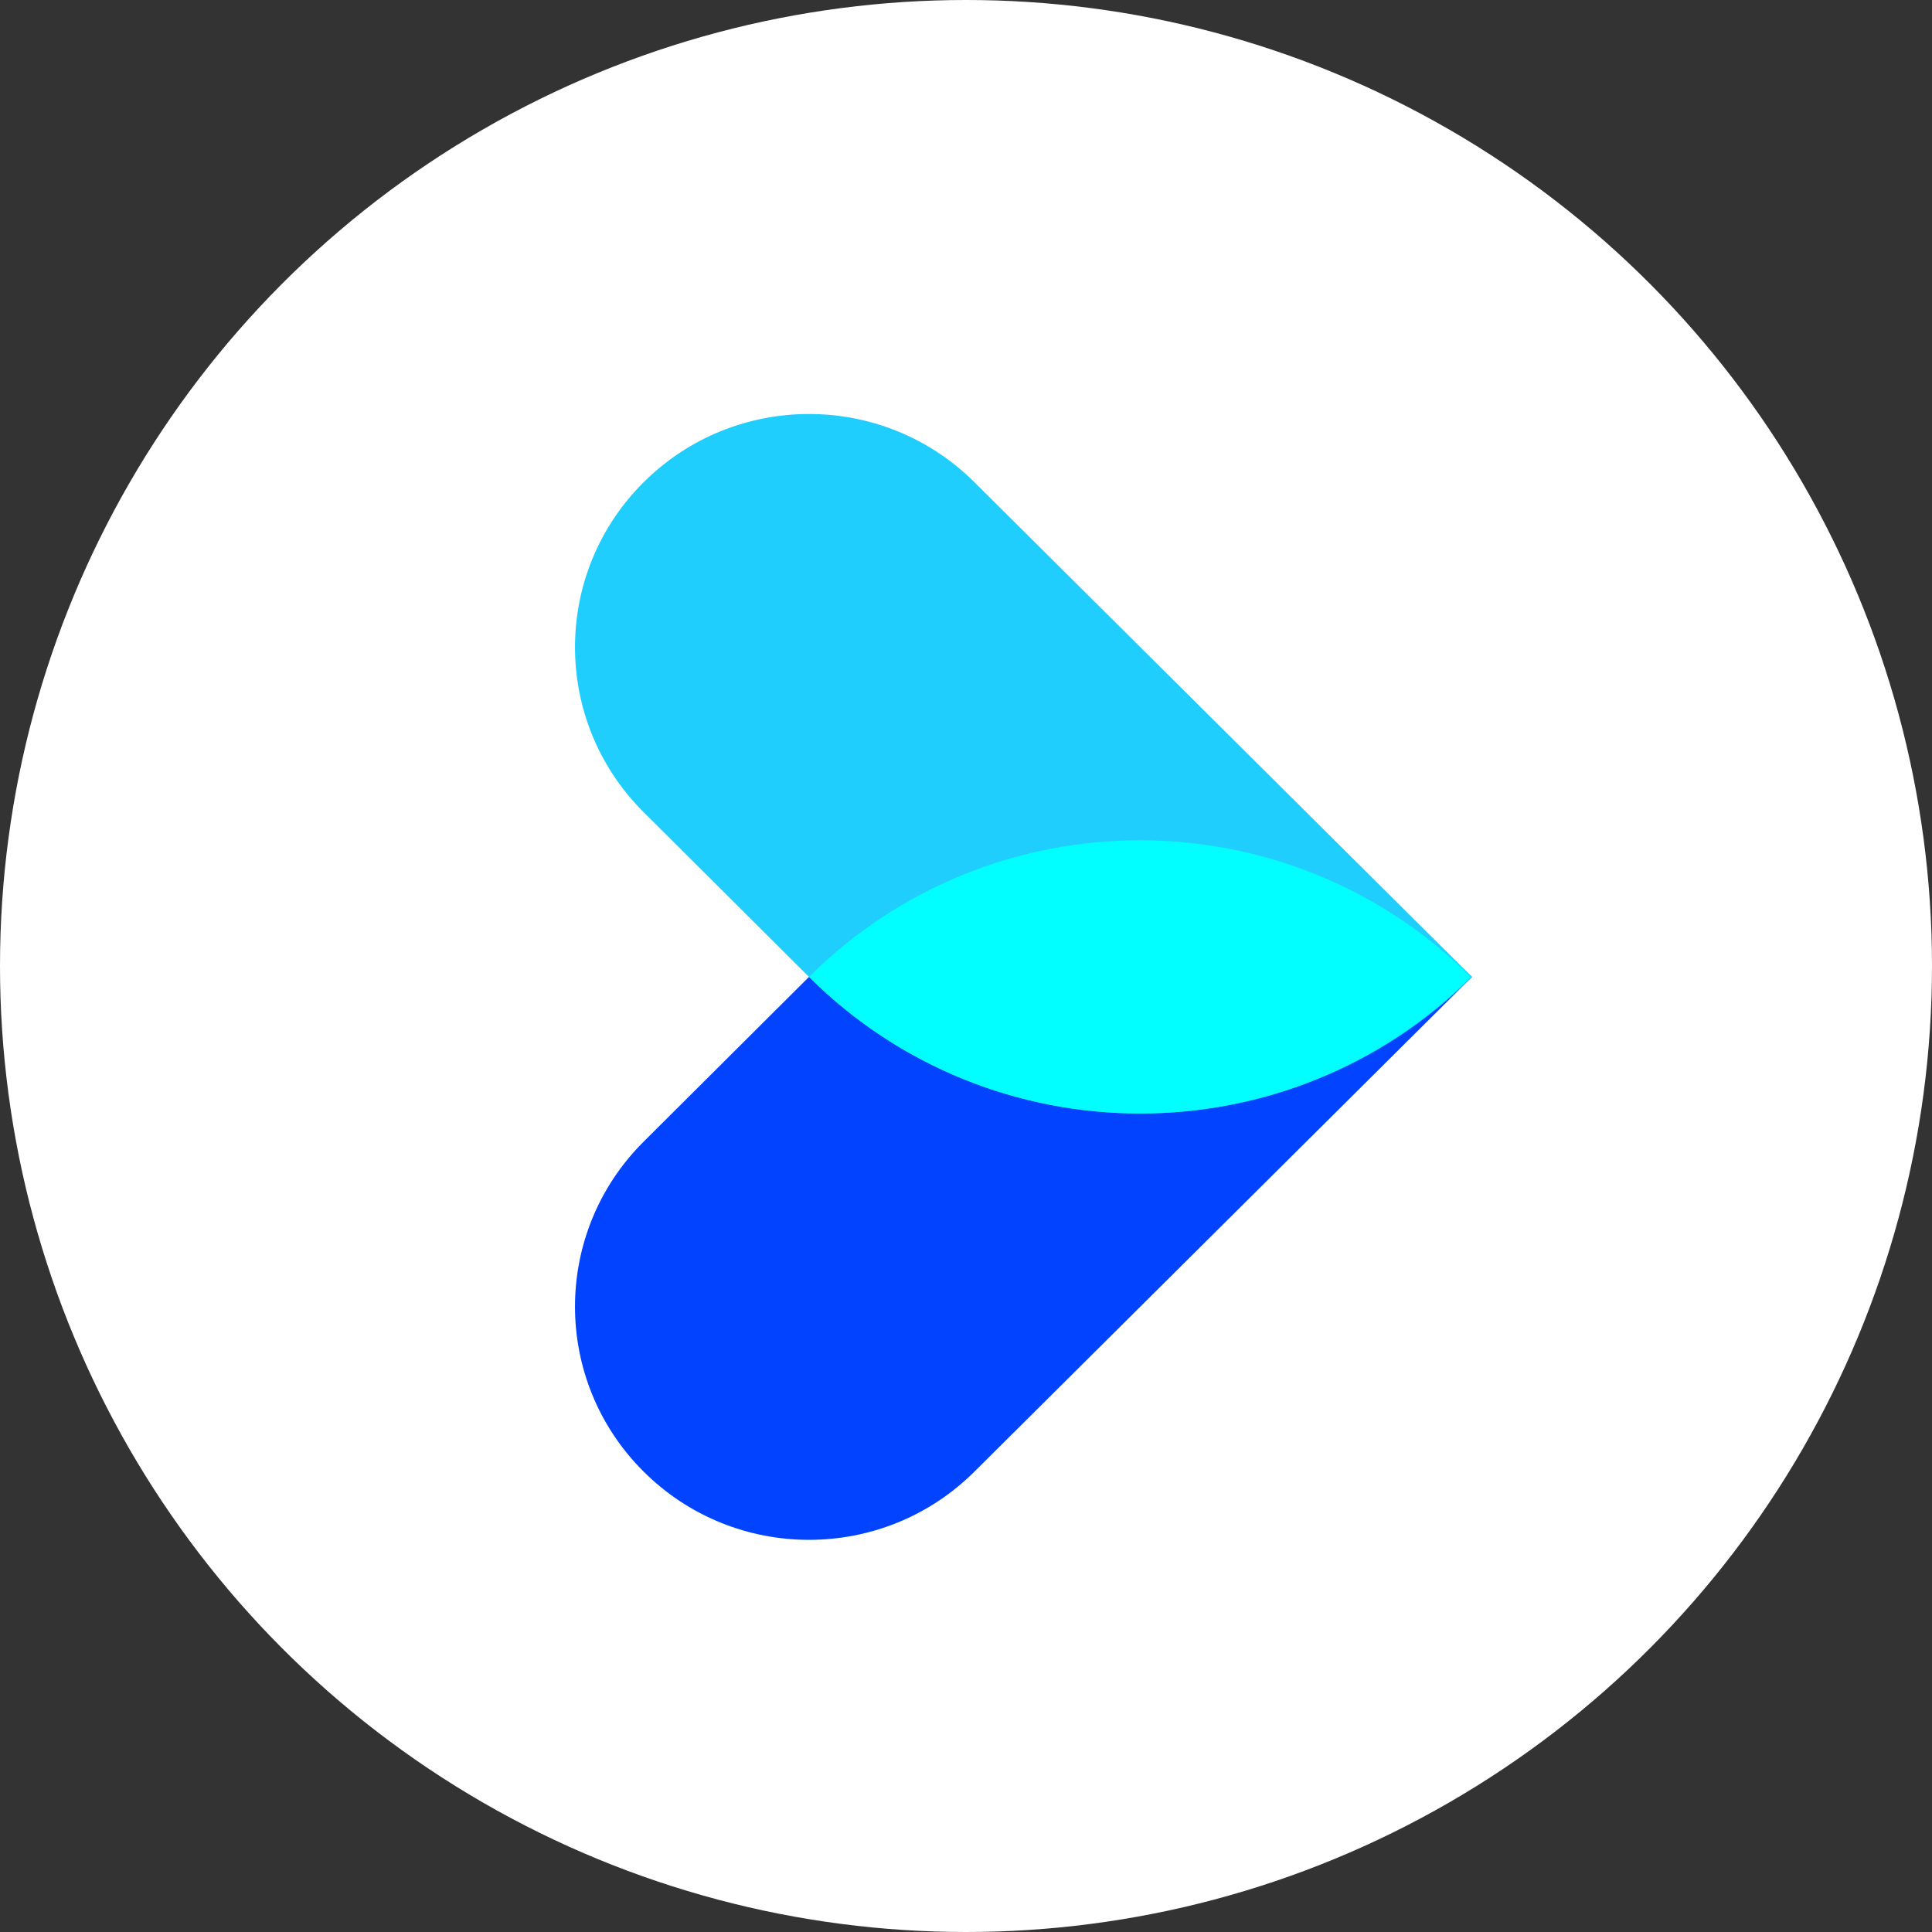
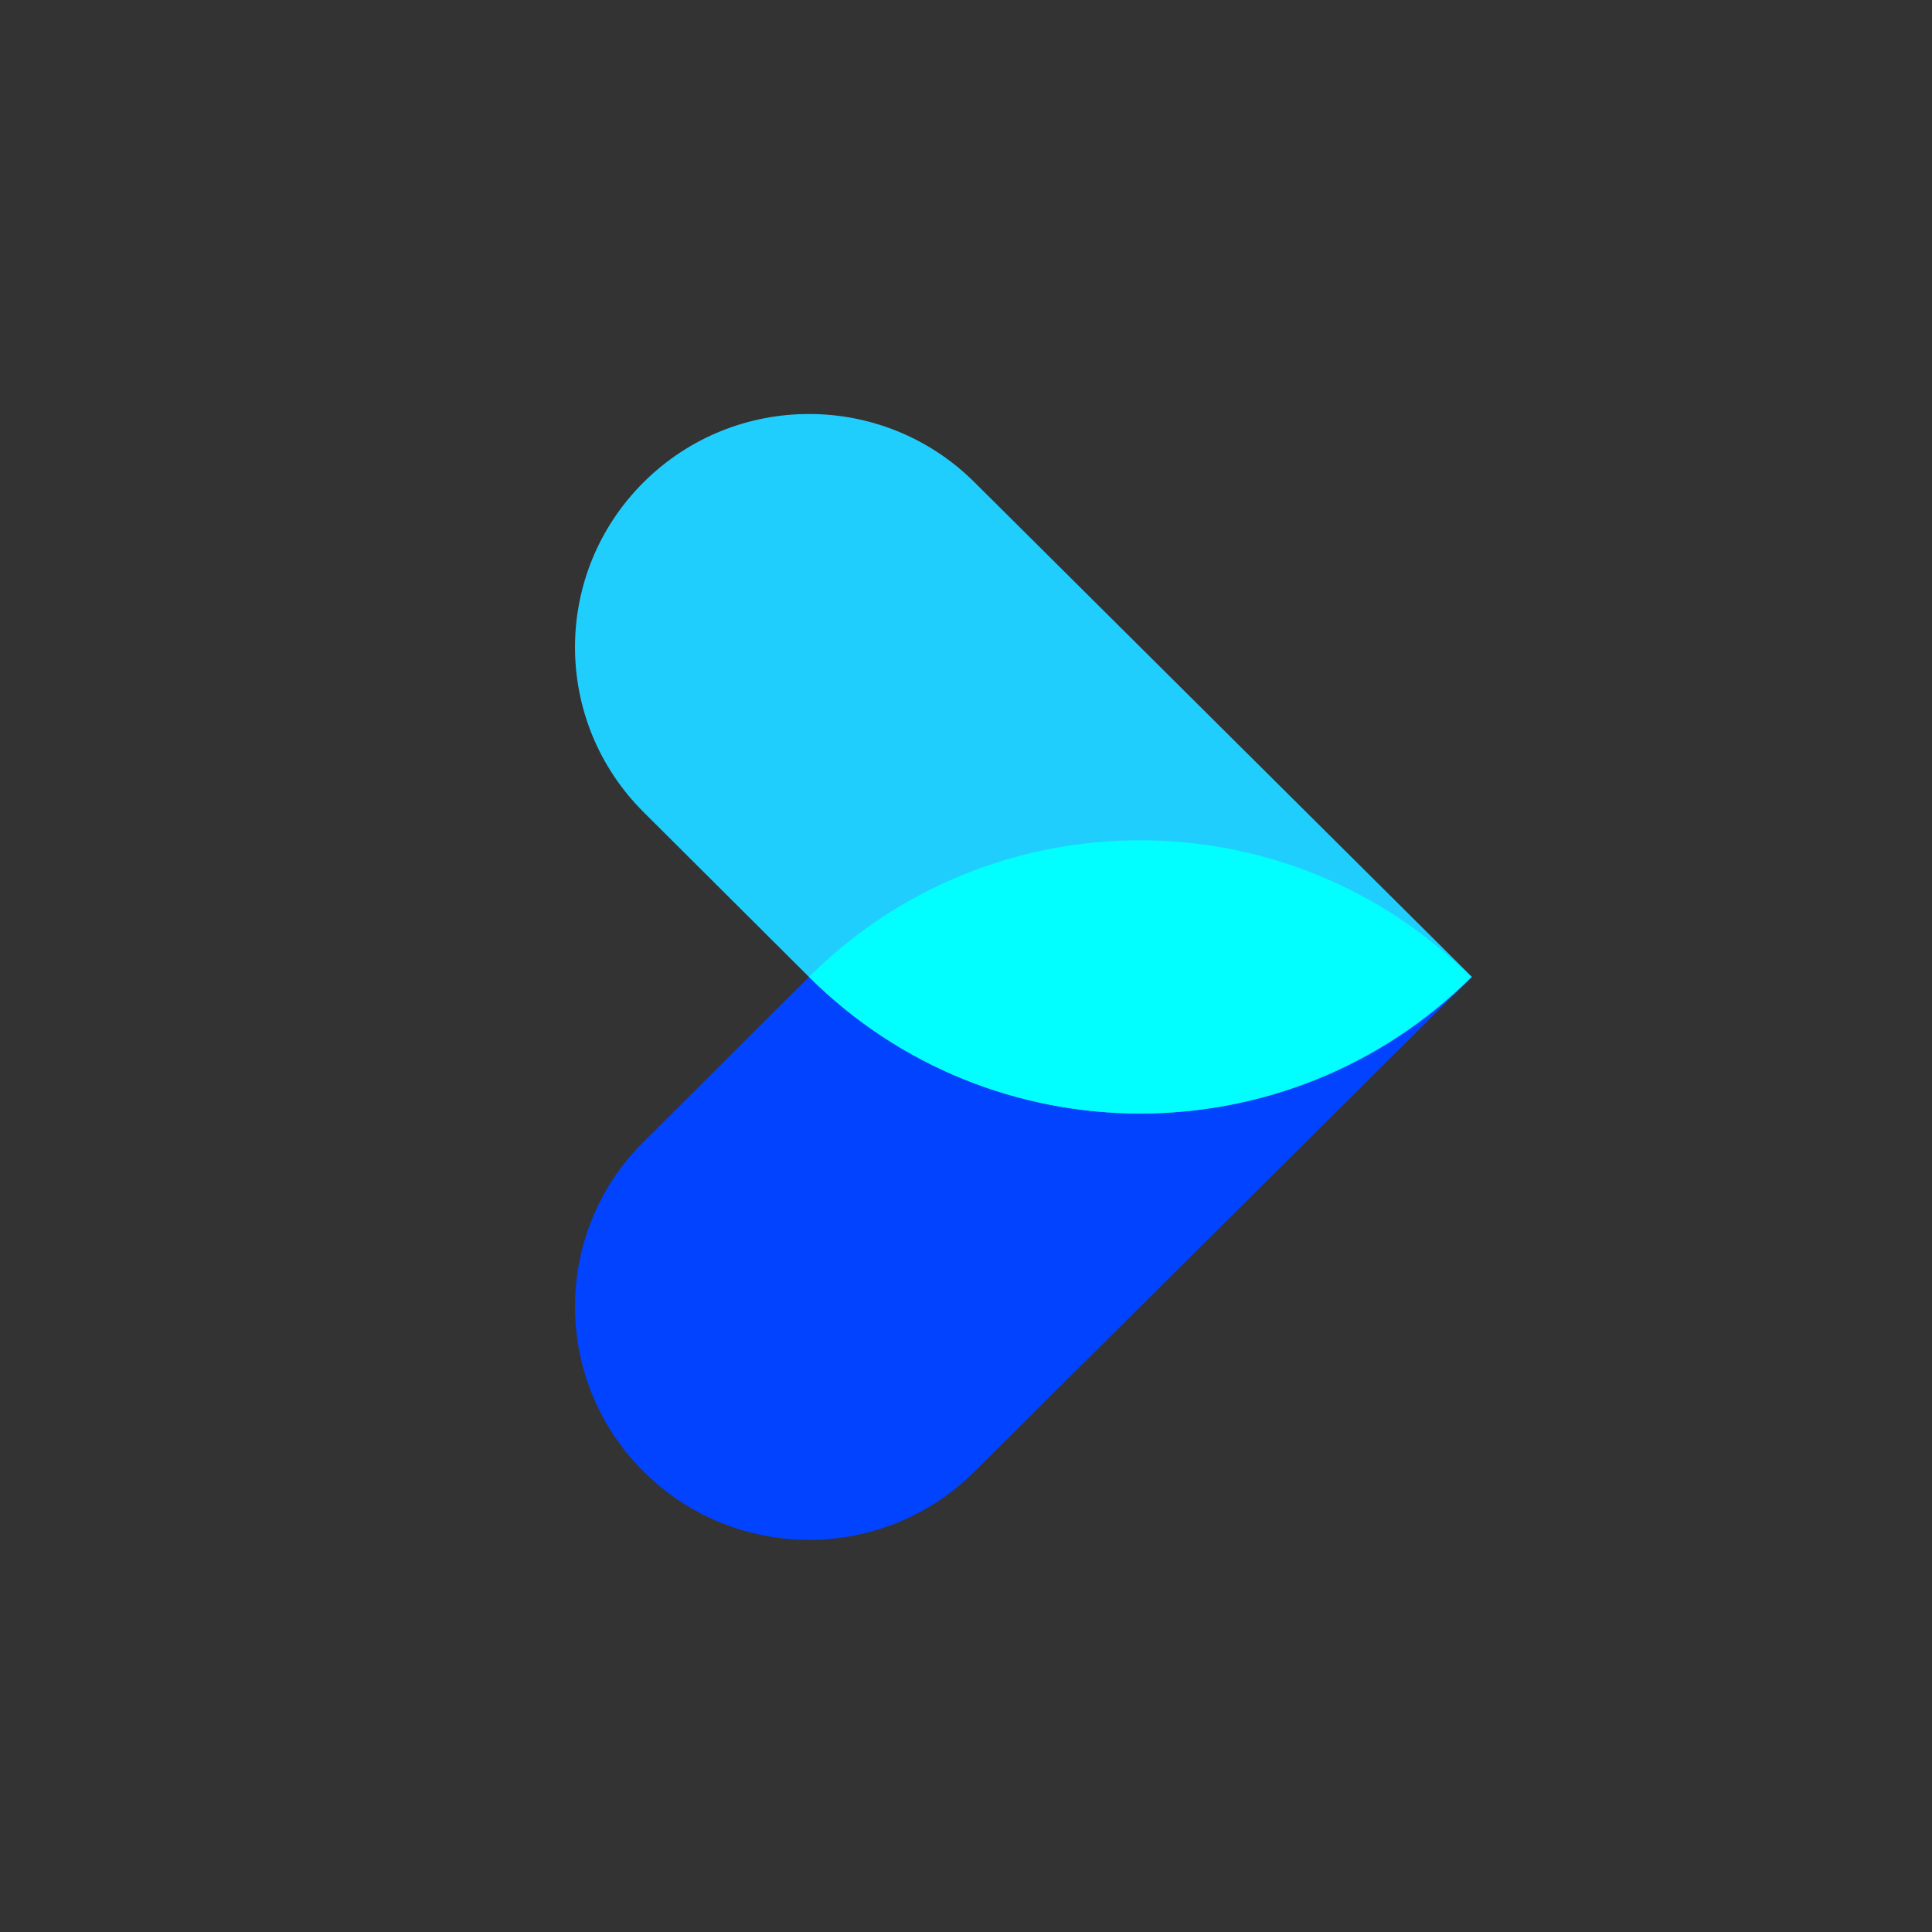
<svg xmlns="http://www.w3.org/2000/svg" width="84" height="84" viewBox="0 0 84 84" fill="none">
  <rect x="0" y="0" width="84" height="84" fill="#333333" stroke="none" />
-   <circle cx="42" cy="42" r="42" fill="white" />
  <g clip-path="url(#clip0_1231_3438)">
    <path d="M63.997 42.474C56.051 34.556 43.12 34.556 35.174 42.474L27.981 49.641C24.006 53.602 24.006 60.019 27.981 63.98C31.956 67.94 38.396 67.94 42.37 63.98L64 42.474H63.997Z" fill="#0143FF" />
    <path d="M63.997 42.476C56.051 50.394 43.12 50.394 35.174 42.476L27.981 35.309C24.006 31.348 24.006 24.931 27.981 20.97C31.956 17.01 38.396 17.01 42.37 20.97L64 42.476H63.997Z" fill="#20CEFE" />
    <path fill-rule="evenodd" clip-rule="evenodd" d="M63.951 42.473C56.005 34.555 43.122 34.555 35.176 42.473C43.122 50.391 56.005 50.391 63.951 42.473Z" fill="#01FFFF" />
  </g>
  <defs>
    <clipPath id="clip0_1231_3438">
      <rect width="39" height="49" fill="white" transform="translate(25 18)" />
    </clipPath>
  </defs>
</svg>